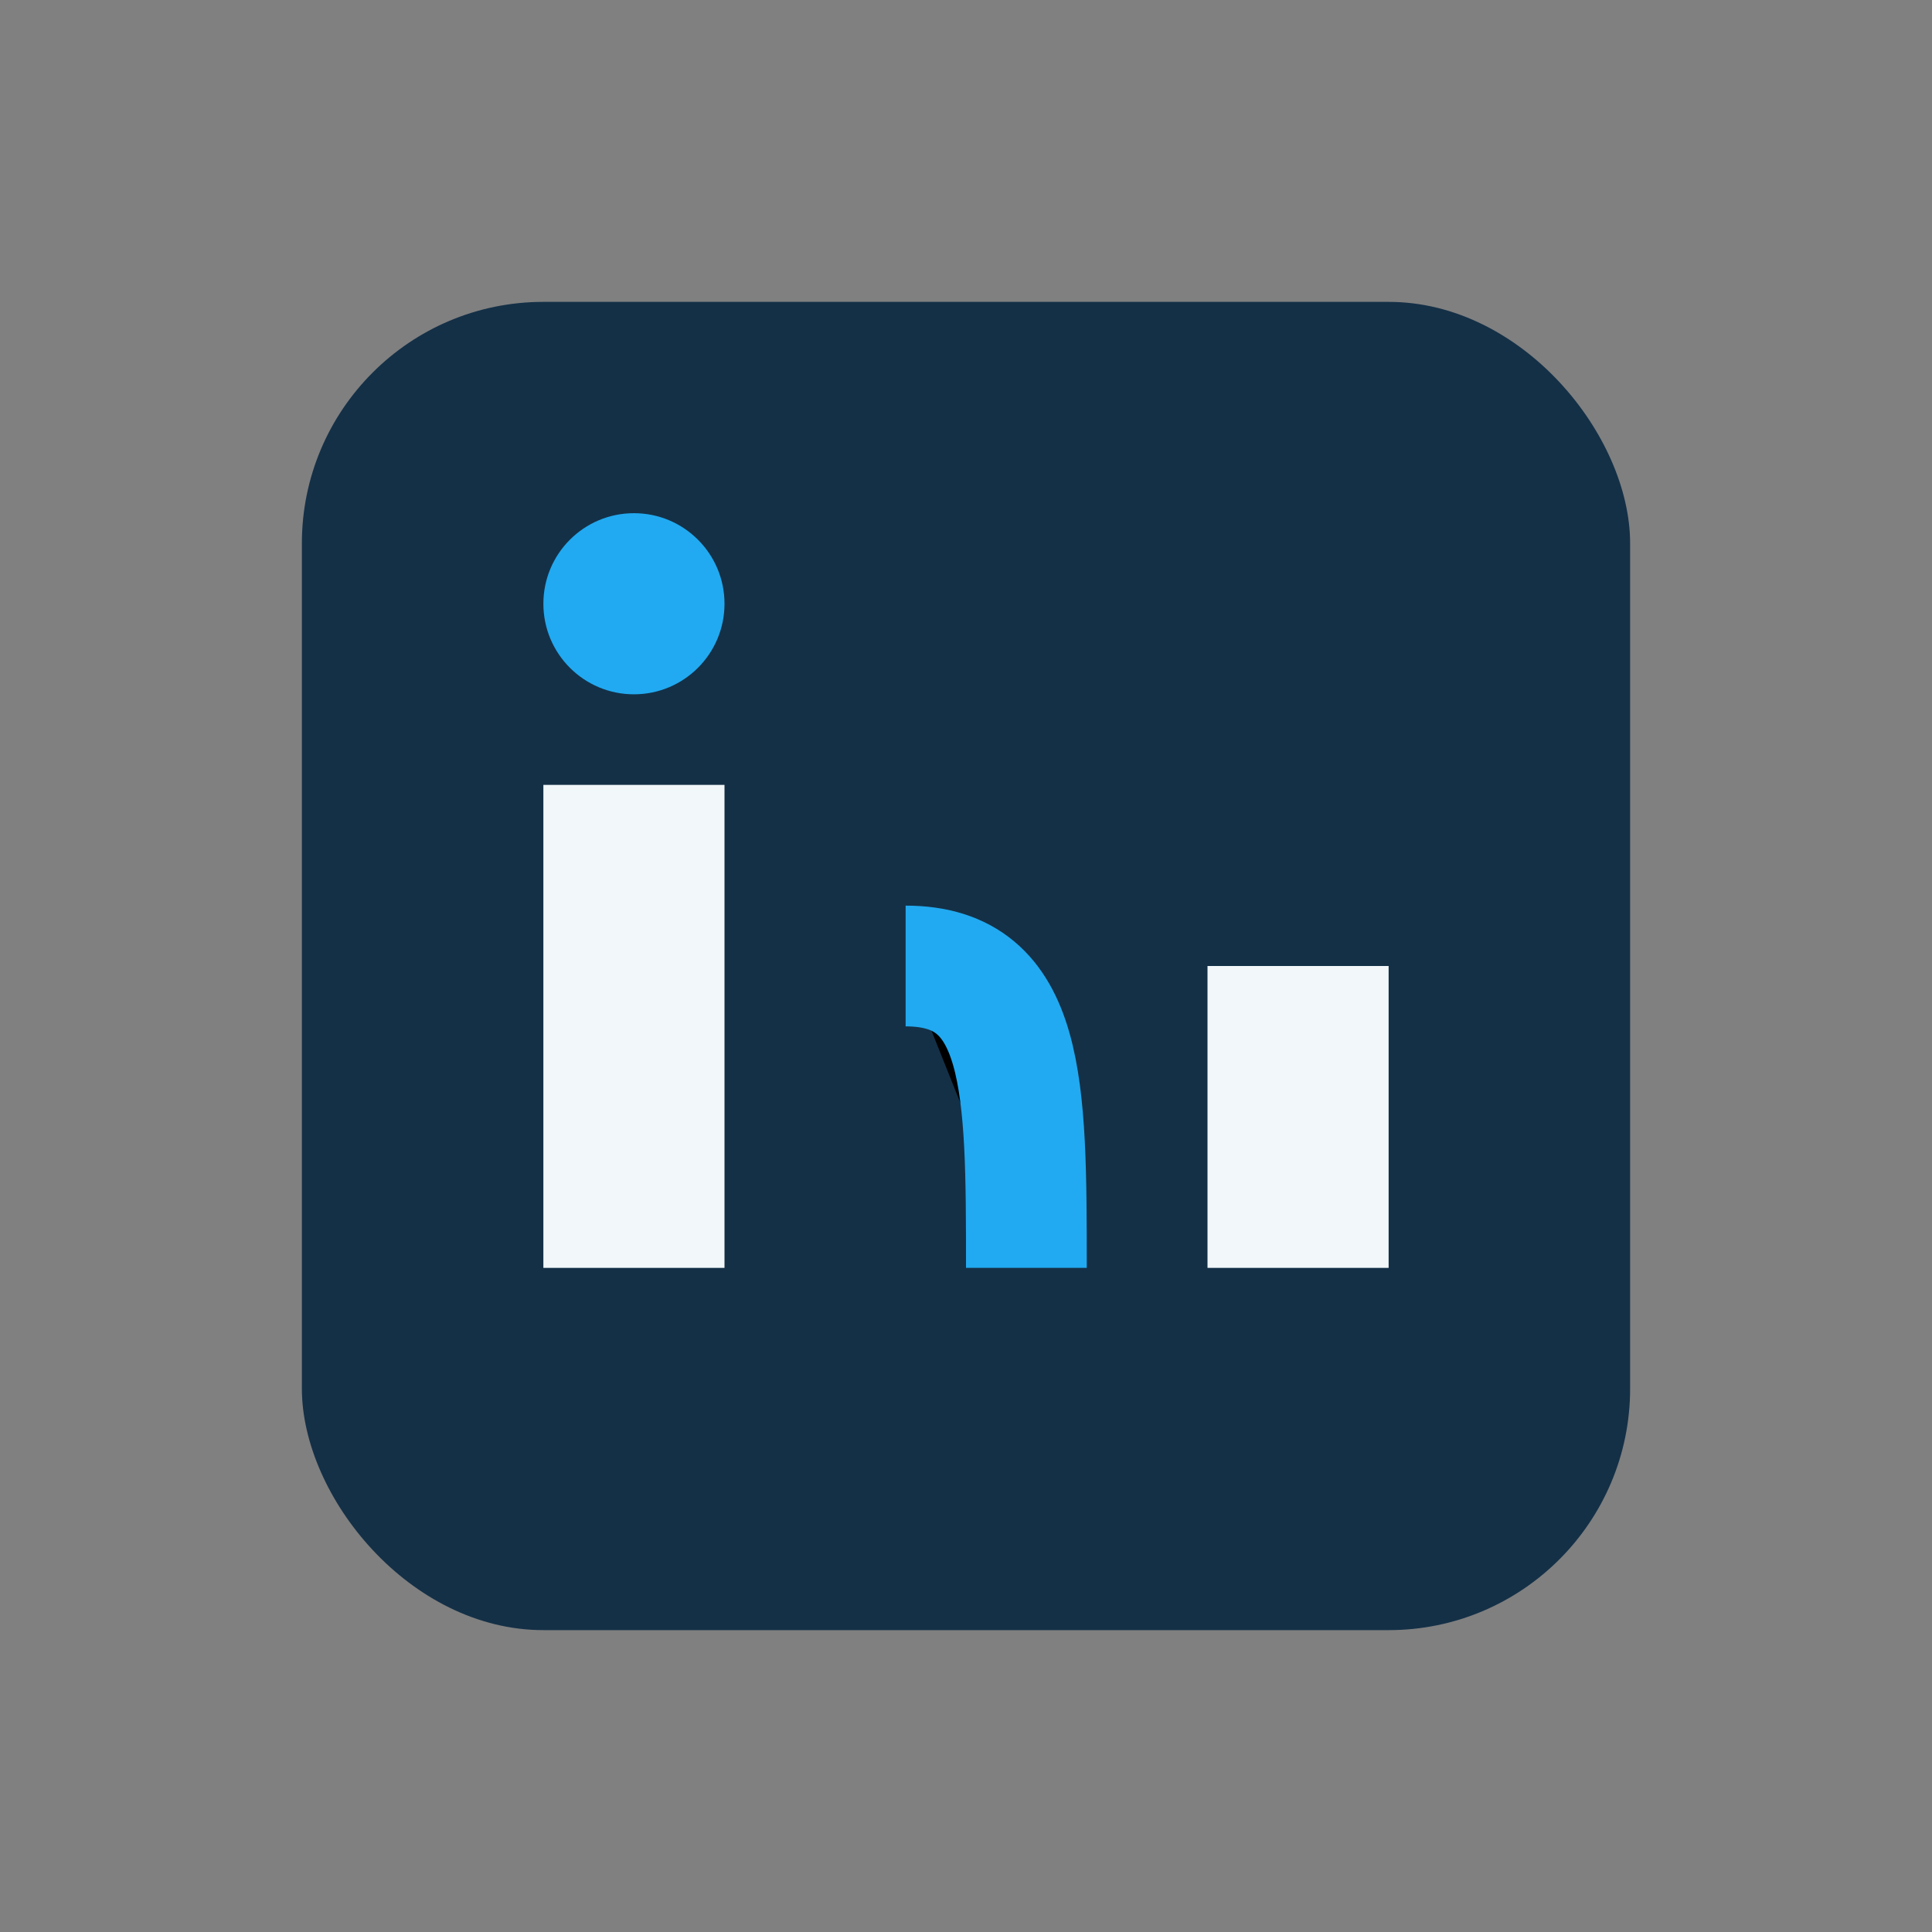
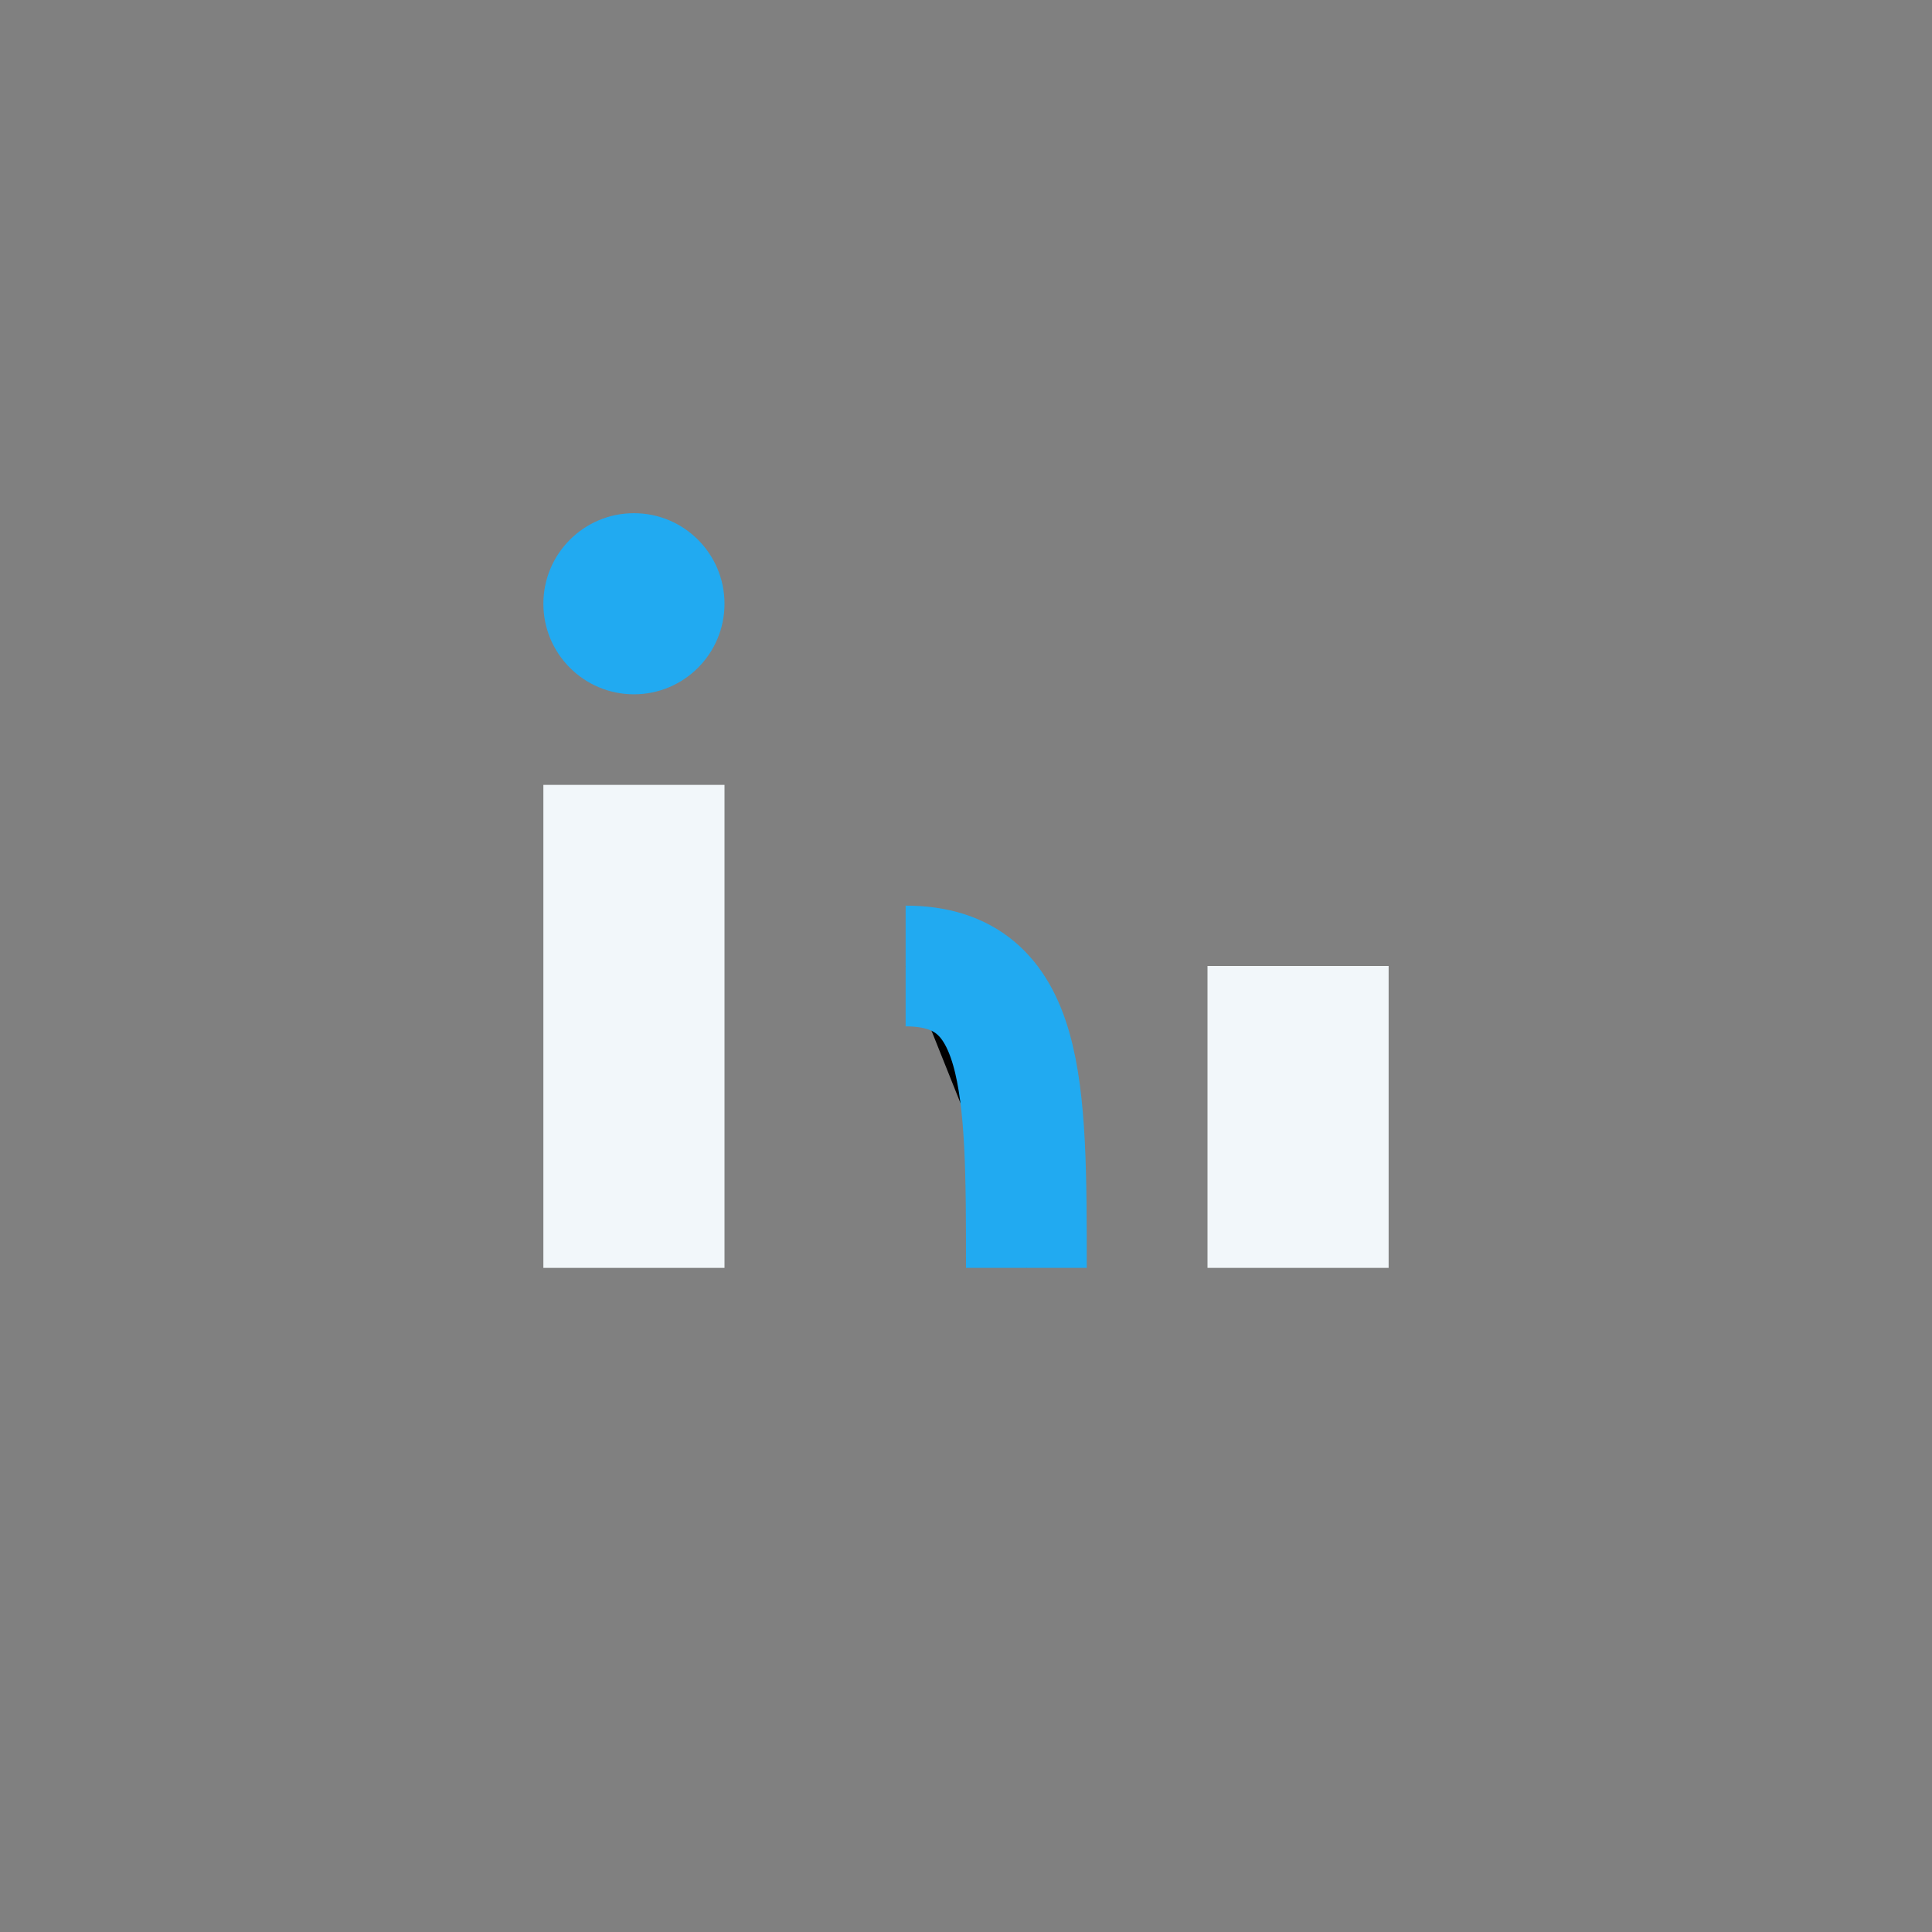
<svg xmlns="http://www.w3.org/2000/svg" width="32" height="32" viewBox="0 0 32 32">
  <rect x="0" y="0" width="32" height="32" fill="#808080" stroke="none" />
-   <rect x="5" y="5" width="22" height="22" rx="4" fill="#143047" />
  <rect x="9" y="13" width="3" height="8" fill="#F2F7FA" />
  <rect x="20" y="16" width="3" height="5" fill="#F2F7FA" />
  <circle cx="10.5" cy="10" r="1.5" fill="#21AAF1" />
  <path d="M15 16c2 0 2 2 2 5" stroke="#21AAF1" stroke-width="2" />
</svg>